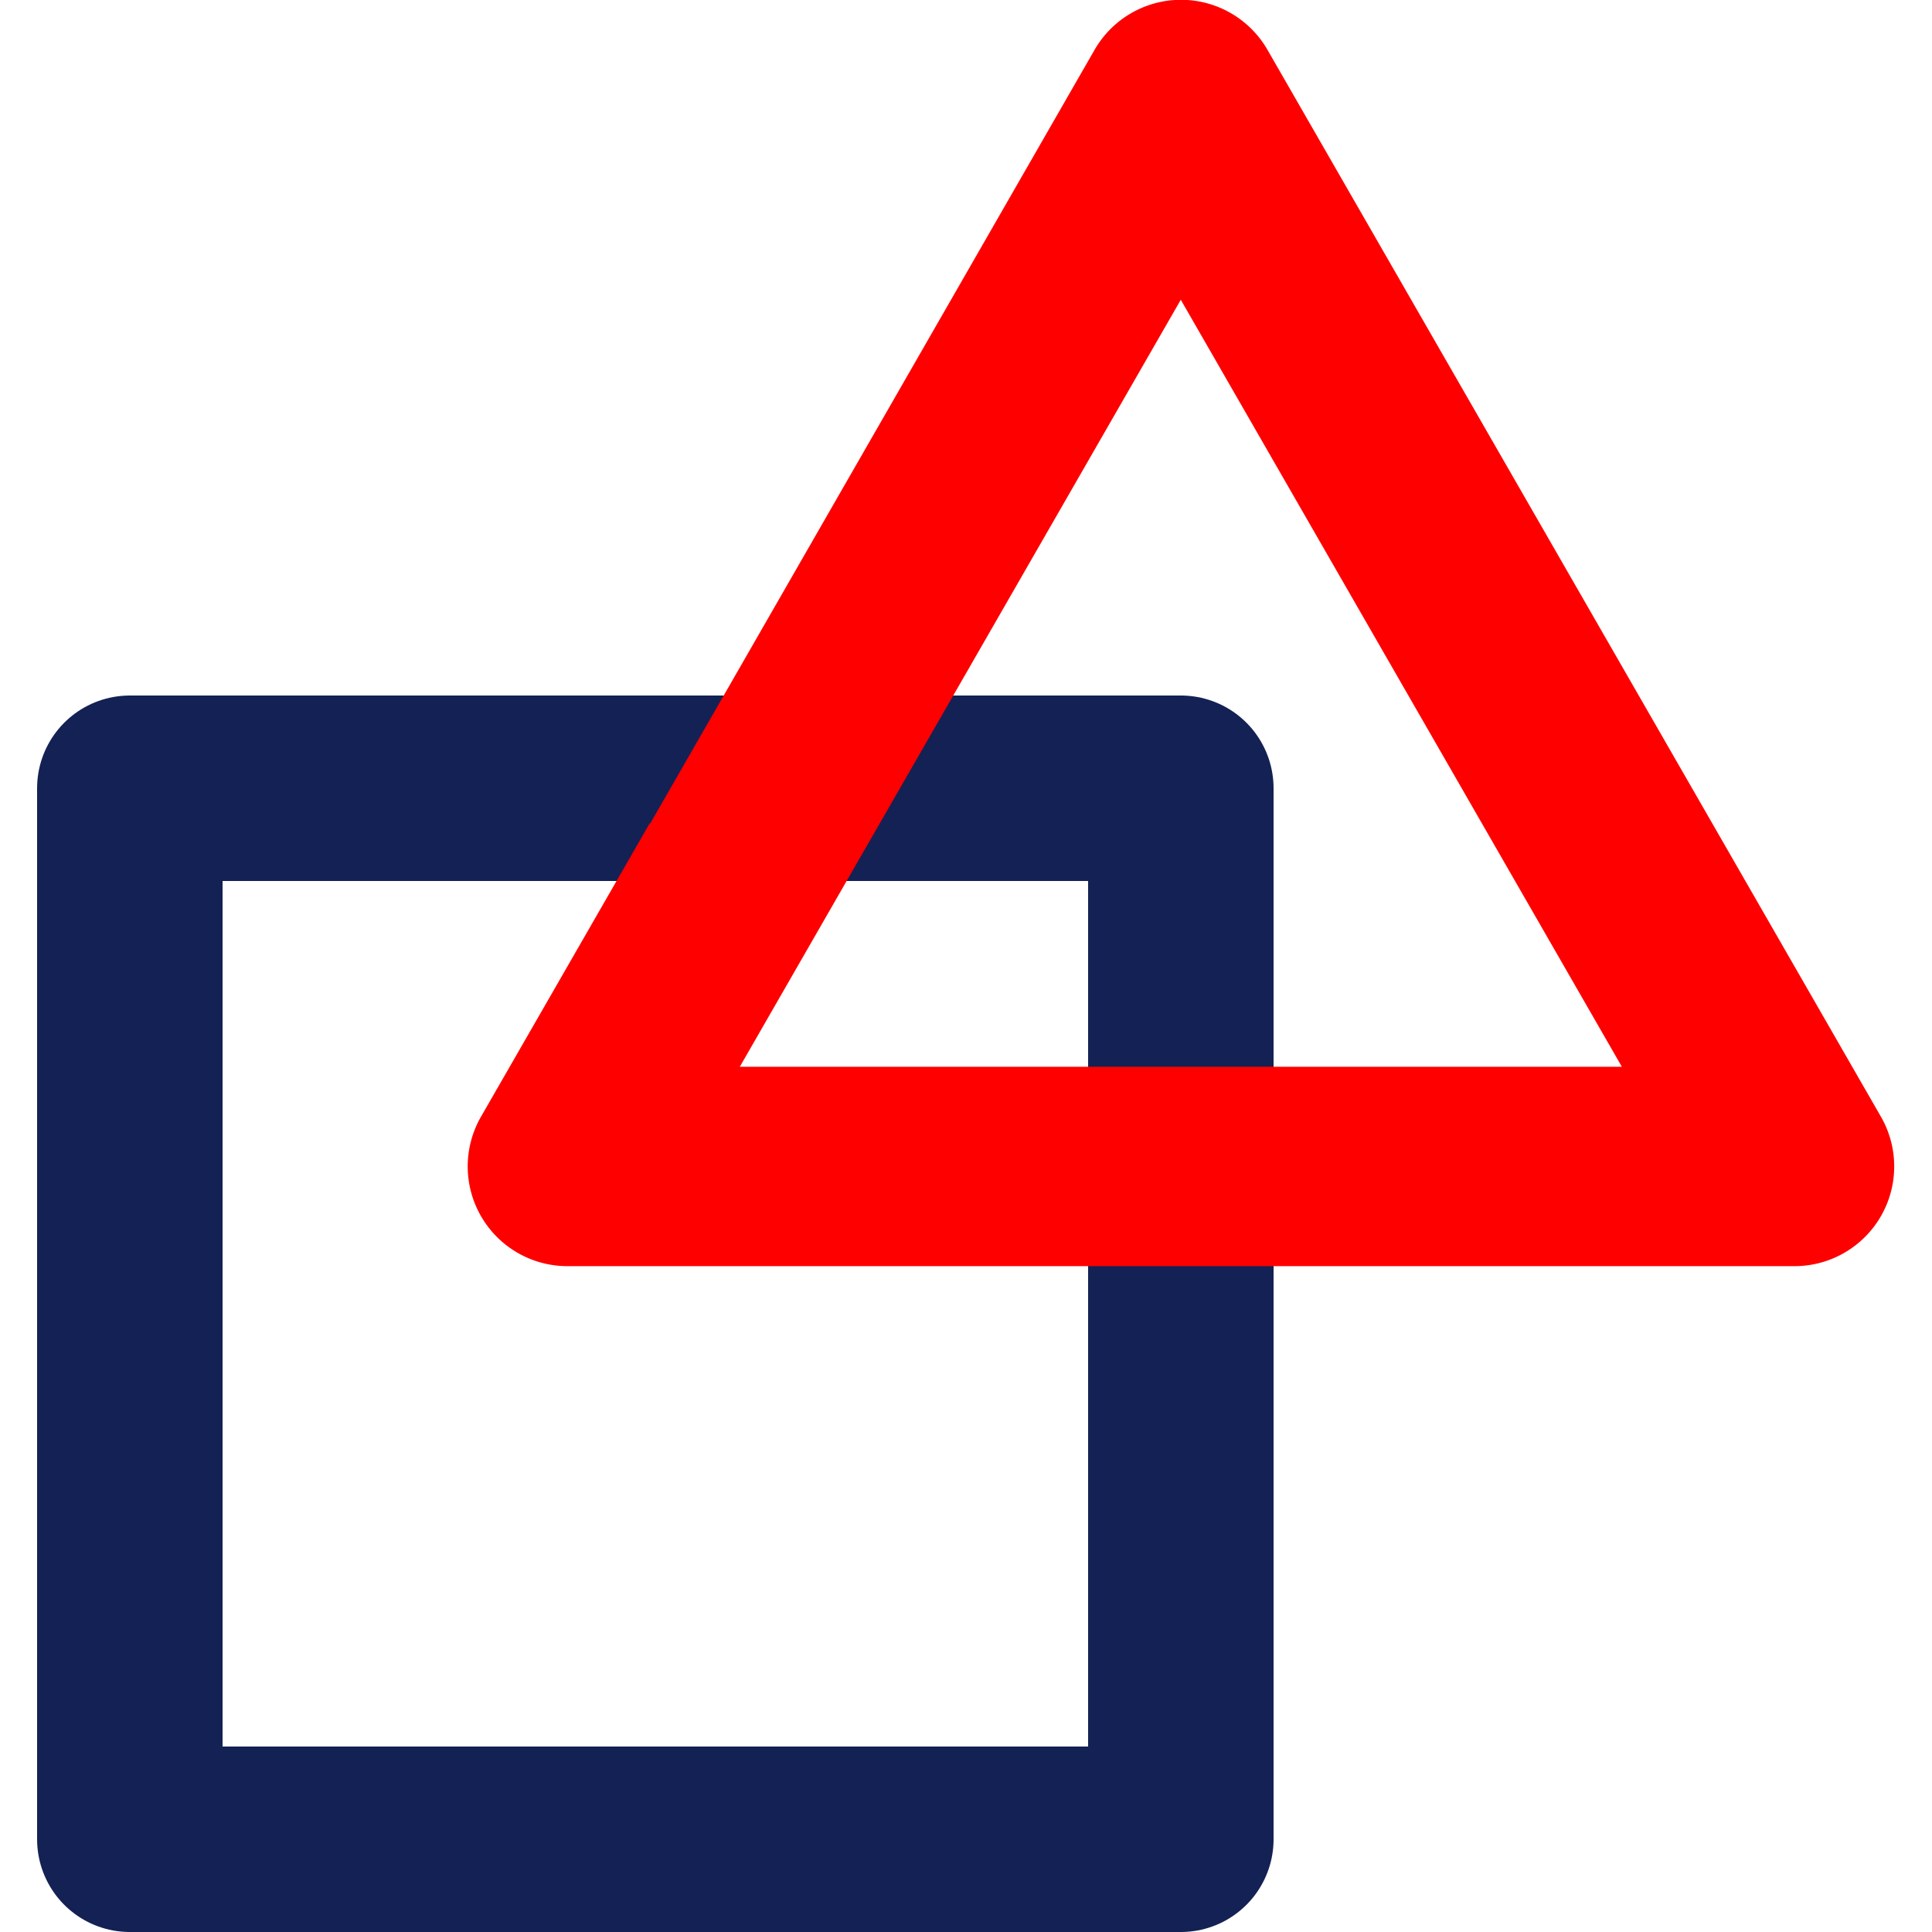
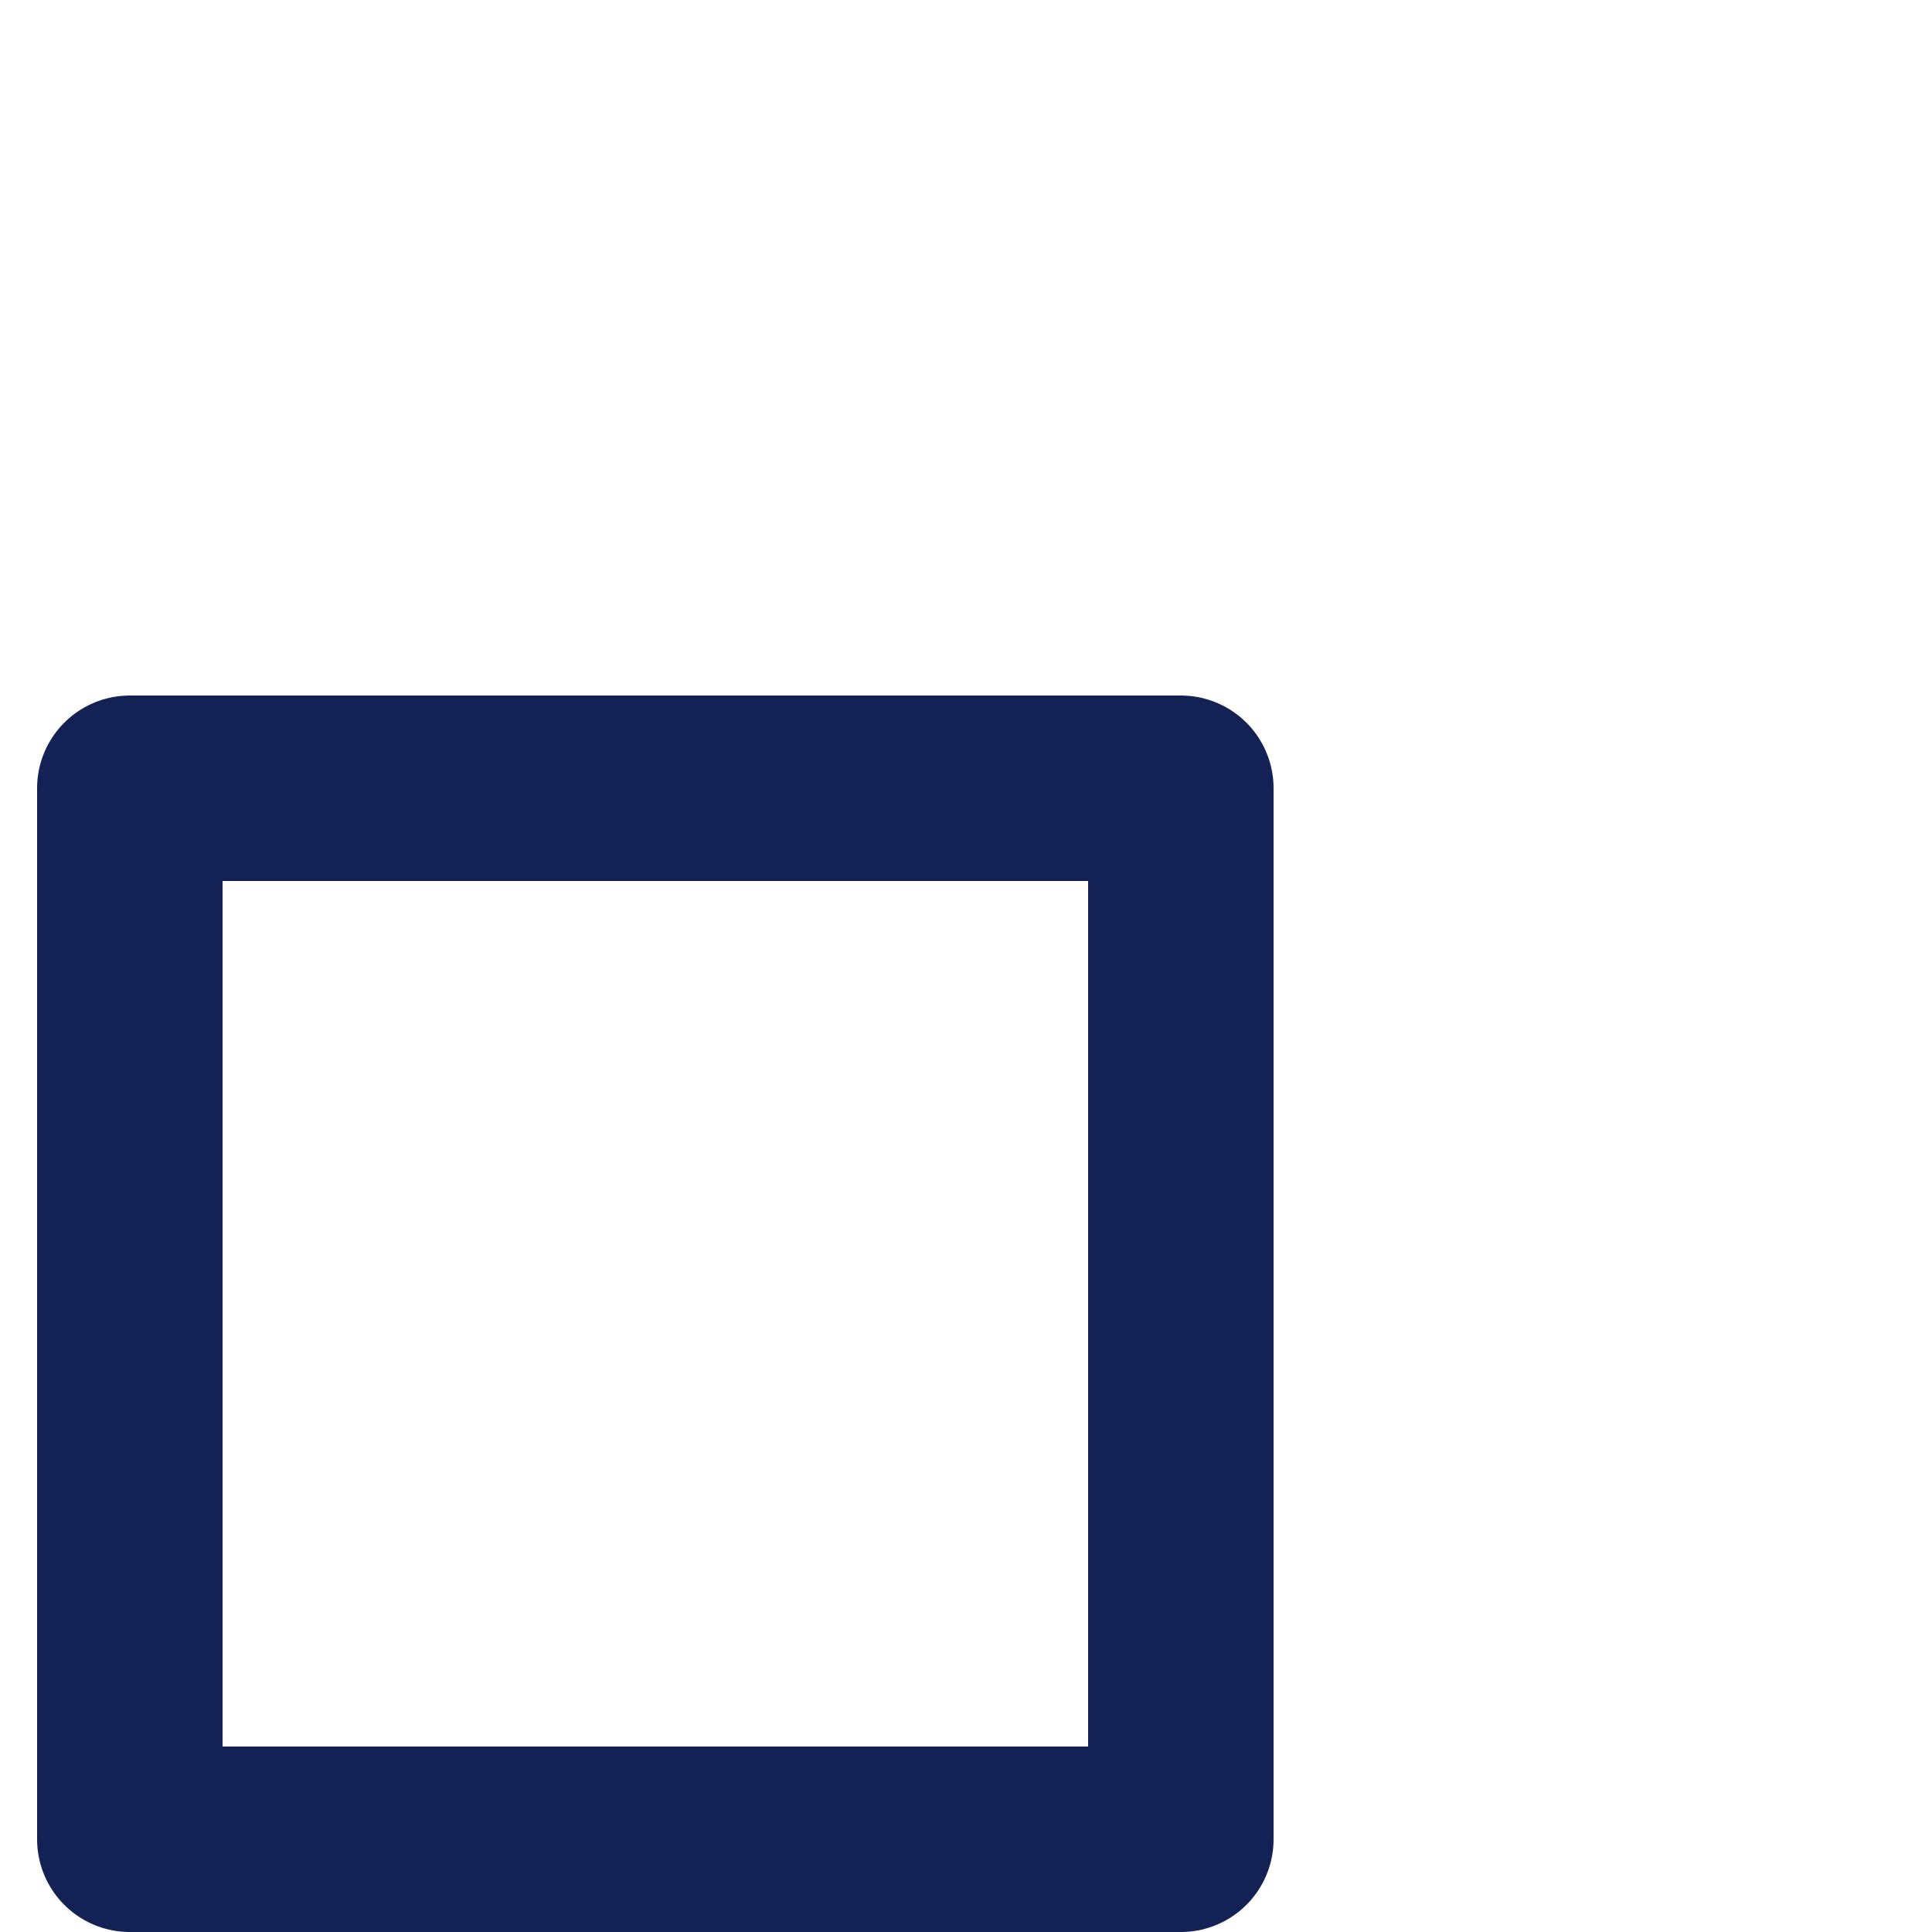
<svg xmlns="http://www.w3.org/2000/svg" width="23" height="23" viewBox="0 0 30.05 31.25">
  <g id="Choix_de_forme" data-name="Choix de forme" transform="translate(-1146.5 -703.518)">
    <g id="Group_7563" data-name="Group 7563" transform="translate(0 81.268)">
      <rect id="Rectangle_2125" data-name="Rectangle 2125" width="17" height="17" transform="translate(1148 635)" fill="none" stroke="#142154" stroke-linecap="round" stroke-linejoin="round" stroke-width="3" />
-       <path id="Path_3424" data-name="Path 3424" d="M79.667,18.975c-1.969-.1.6-3.914,2.781-7.7l-2.781,3.313L87.8.428a.863.863,0,0,1,1.5,0l9.921,17.254a.863.863,0,0,1-.748,1.293Zm.813,0H78.625a.863.863,0,0,1-.748-1.293l2.729-4.746Zm-.363-1.725h16.86L88.546,2.589Z" transform="translate(1076.453 623.005)" fill="red" stroke="red" stroke-width="1.5" />
    </g>
  </g>
</svg>